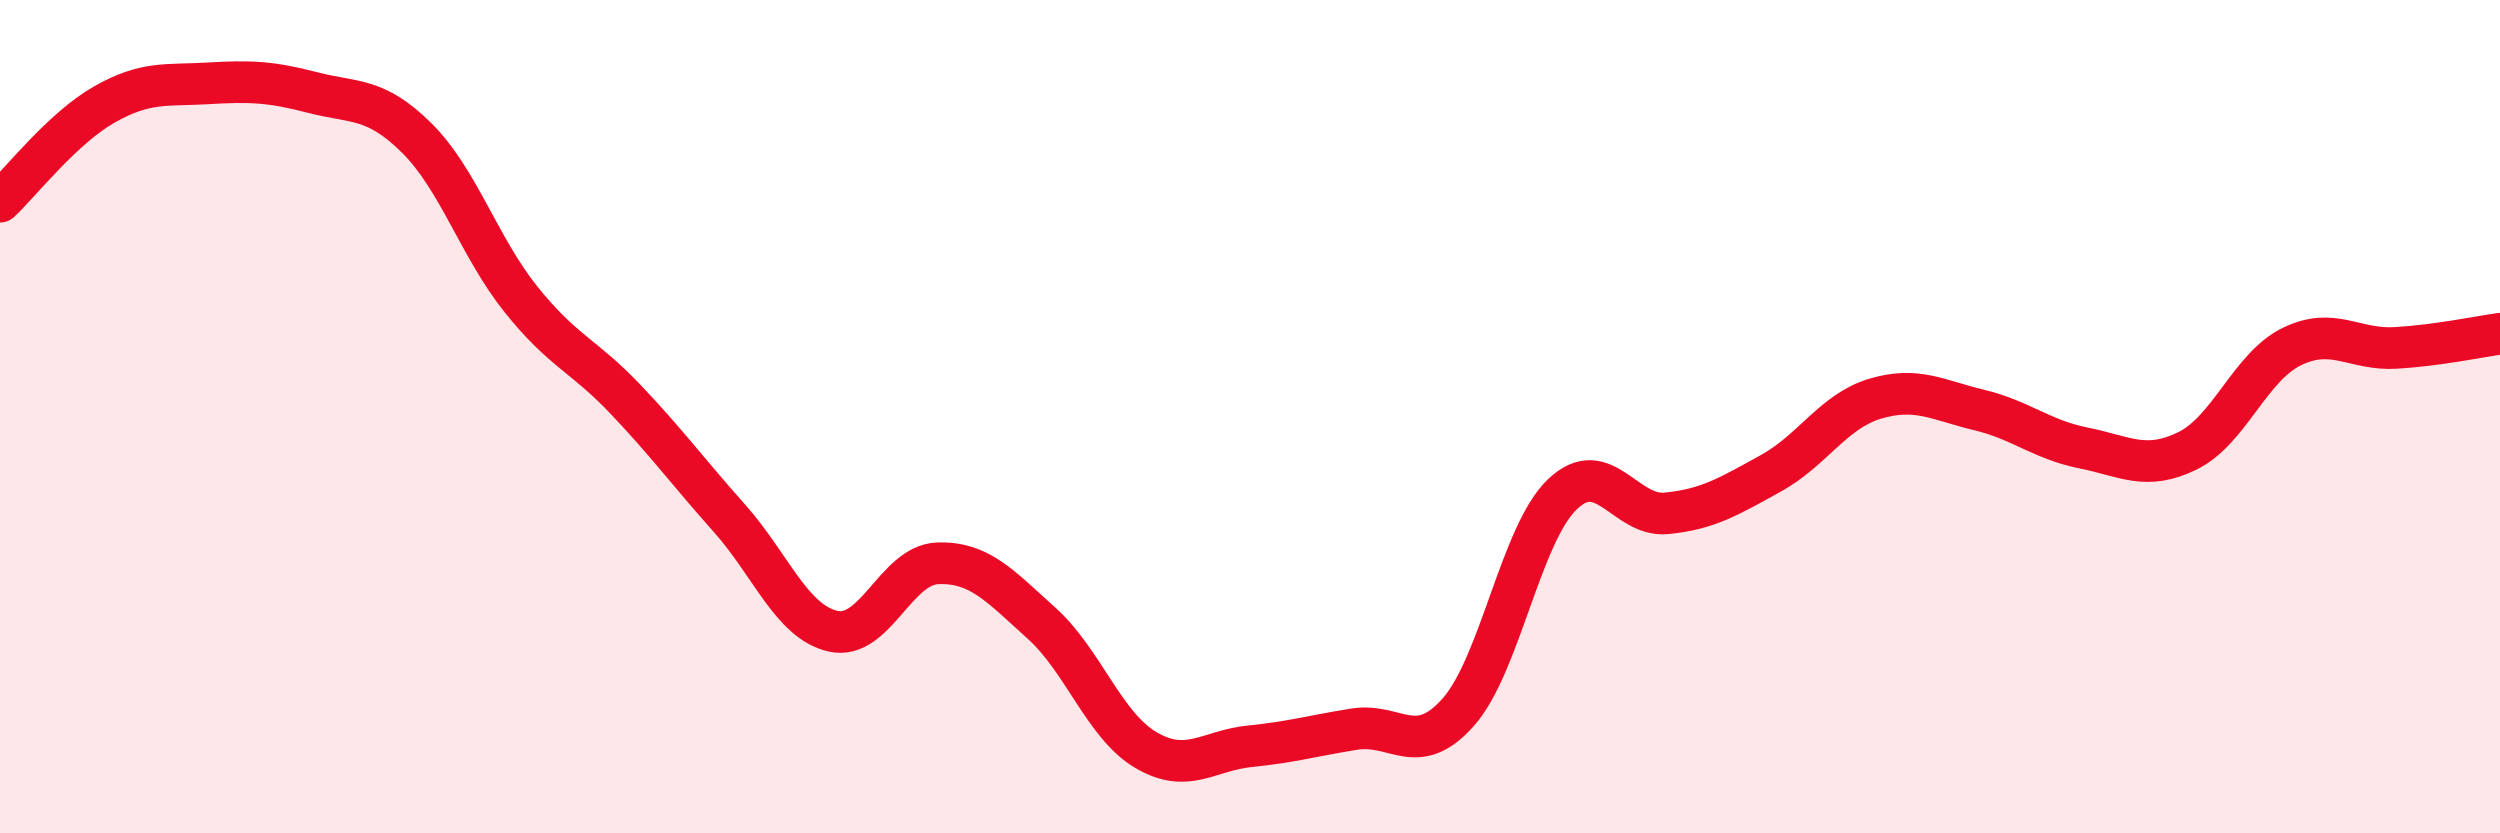
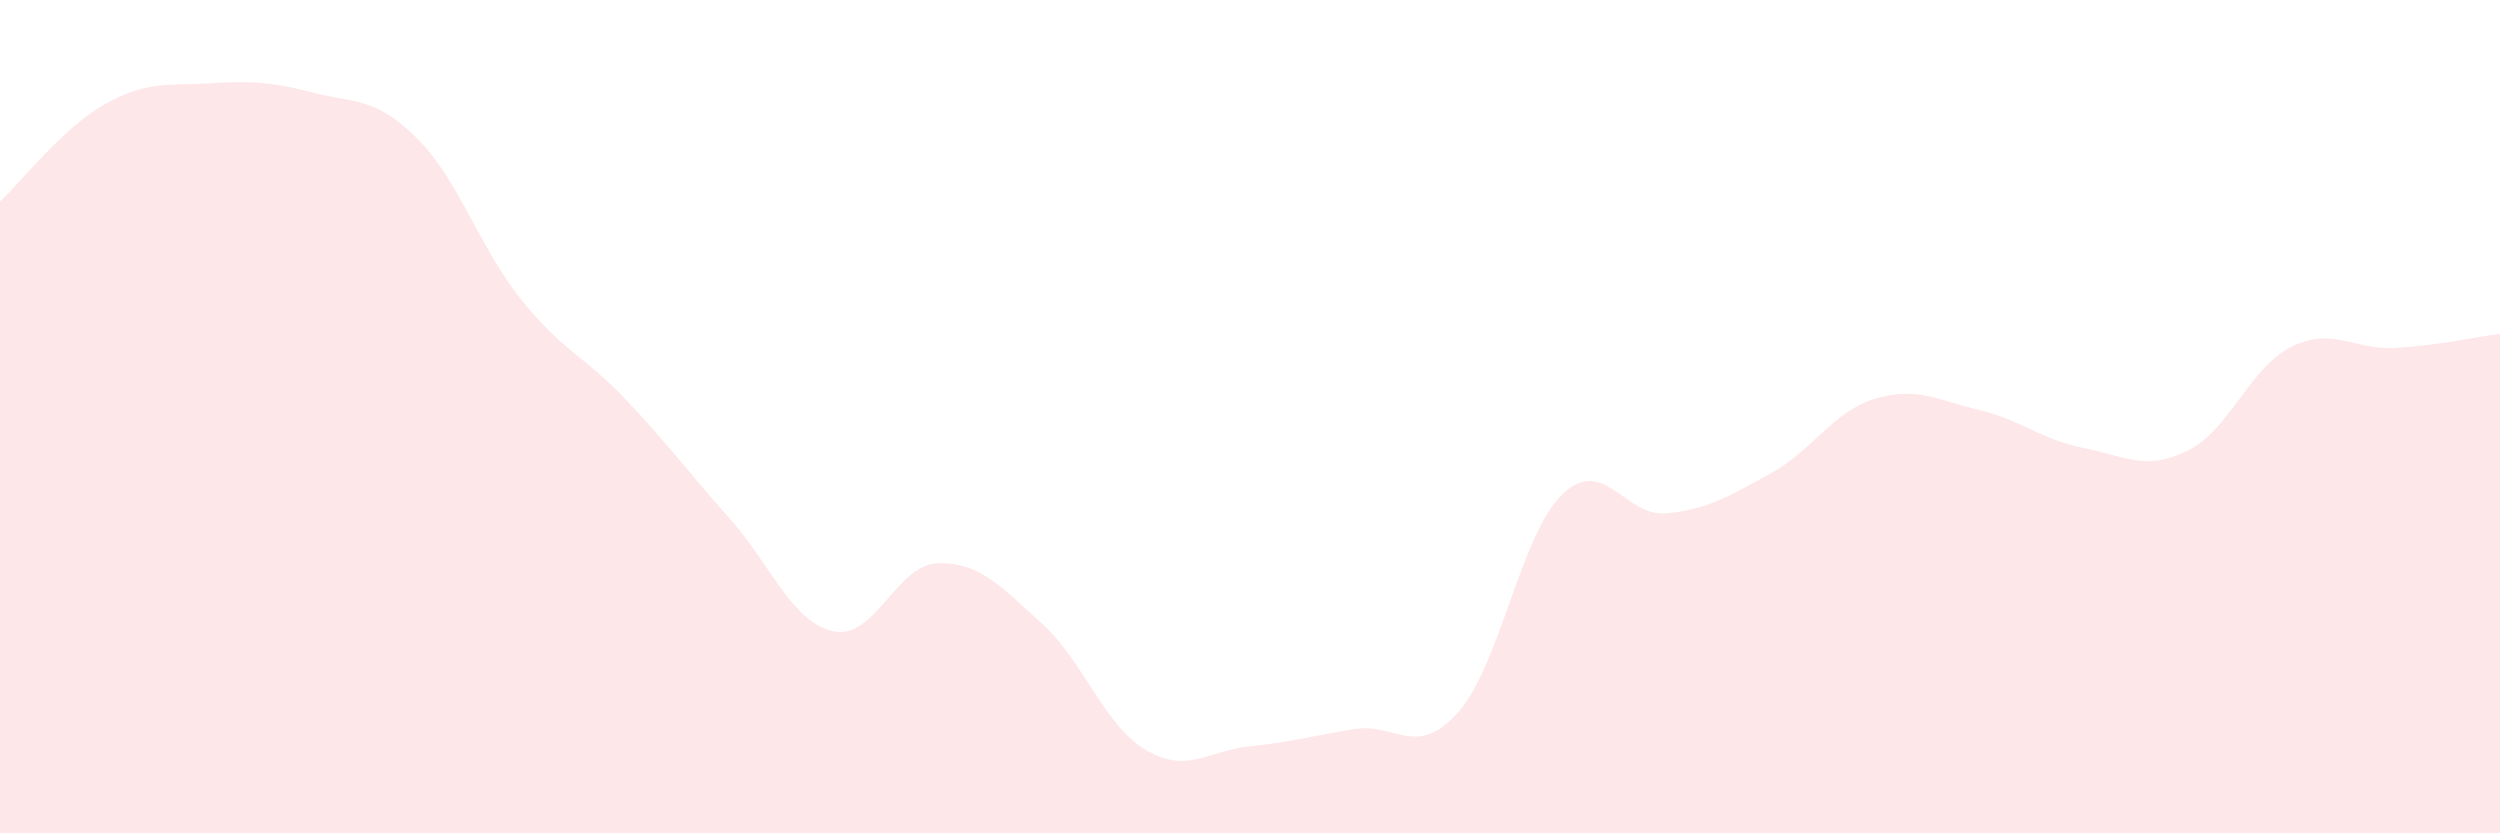
<svg xmlns="http://www.w3.org/2000/svg" width="60" height="20" viewBox="0 0 60 20">
  <path d="M 0,4.84 C 0.5,4.37 1.5,3.08 2.5,2.51 C 3.5,1.94 4,2.06 5,2 C 6,1.94 6.5,1.96 7.5,2.22 C 8.5,2.48 9,2.32 10,3.31 C 11,4.3 11.5,5.93 12.5,7.18 C 13.5,8.43 14,8.52 15,9.57 C 16,10.62 16.5,11.31 17.5,12.43 C 18.5,13.55 19,14.93 20,15.15 C 21,15.37 21.5,13.56 22.5,13.52 C 23.5,13.48 24,14.06 25,14.96 C 26,15.86 26.5,17.41 27.5,18 C 28.5,18.59 29,18.01 30,17.91 C 31,17.81 31.5,17.66 32.5,17.5 C 33.5,17.34 34,18.22 35,17.09 C 36,15.96 36.5,12.81 37.5,11.86 C 38.5,10.91 39,12.42 40,12.32 C 41,12.22 41.5,11.91 42.5,11.36 C 43.5,10.81 44,9.87 45,9.57 C 46,9.27 46.5,9.6 47.5,9.84 C 48.5,10.08 49,10.55 50,10.75 C 51,10.95 51.5,11.31 52.5,10.82 C 53.5,10.33 54,8.81 55,8.32 C 56,7.83 56.5,8.41 57.5,8.35 C 58.5,8.29 59.5,8.08 60,8.01L60 20L0 20Z" fill="#EB0A25" opacity="0.1" stroke-linecap="round" stroke-linejoin="round" />
-   <path d="M 0,4.84 C 0.5,4.37 1.5,3.08 2.5,2.51 C 3.5,1.94 4,2.06 5,2 C 6,1.94 6.5,1.96 7.5,2.22 C 8.5,2.48 9,2.32 10,3.31 C 11,4.3 11.5,5.93 12.5,7.18 C 13.5,8.43 14,8.52 15,9.57 C 16,10.62 16.5,11.31 17.5,12.43 C 18.5,13.55 19,14.93 20,15.15 C 21,15.37 21.5,13.56 22.5,13.52 C 23.5,13.48 24,14.06 25,14.96 C 26,15.86 26.5,17.41 27.5,18 C 28.5,18.59 29,18.01 30,17.91 C 31,17.81 31.5,17.66 32.5,17.5 C 33.5,17.34 34,18.22 35,17.09 C 36,15.96 36.5,12.81 37.5,11.86 C 38.5,10.91 39,12.42 40,12.32 C 41,12.22 41.5,11.91 42.5,11.36 C 43.5,10.81 44,9.87 45,9.57 C 46,9.27 46.5,9.6 47.5,9.84 C 48.5,10.08 49,10.55 50,10.75 C 51,10.95 51.5,11.31 52.5,10.82 C 53.5,10.33 54,8.81 55,8.32 C 56,7.83 56.5,8.41 57.5,8.35 C 58.5,8.29 59.5,8.08 60,8.01" stroke="#EB0A25" stroke-width="1" fill="none" stroke-linecap="round" stroke-linejoin="round" />
</svg>